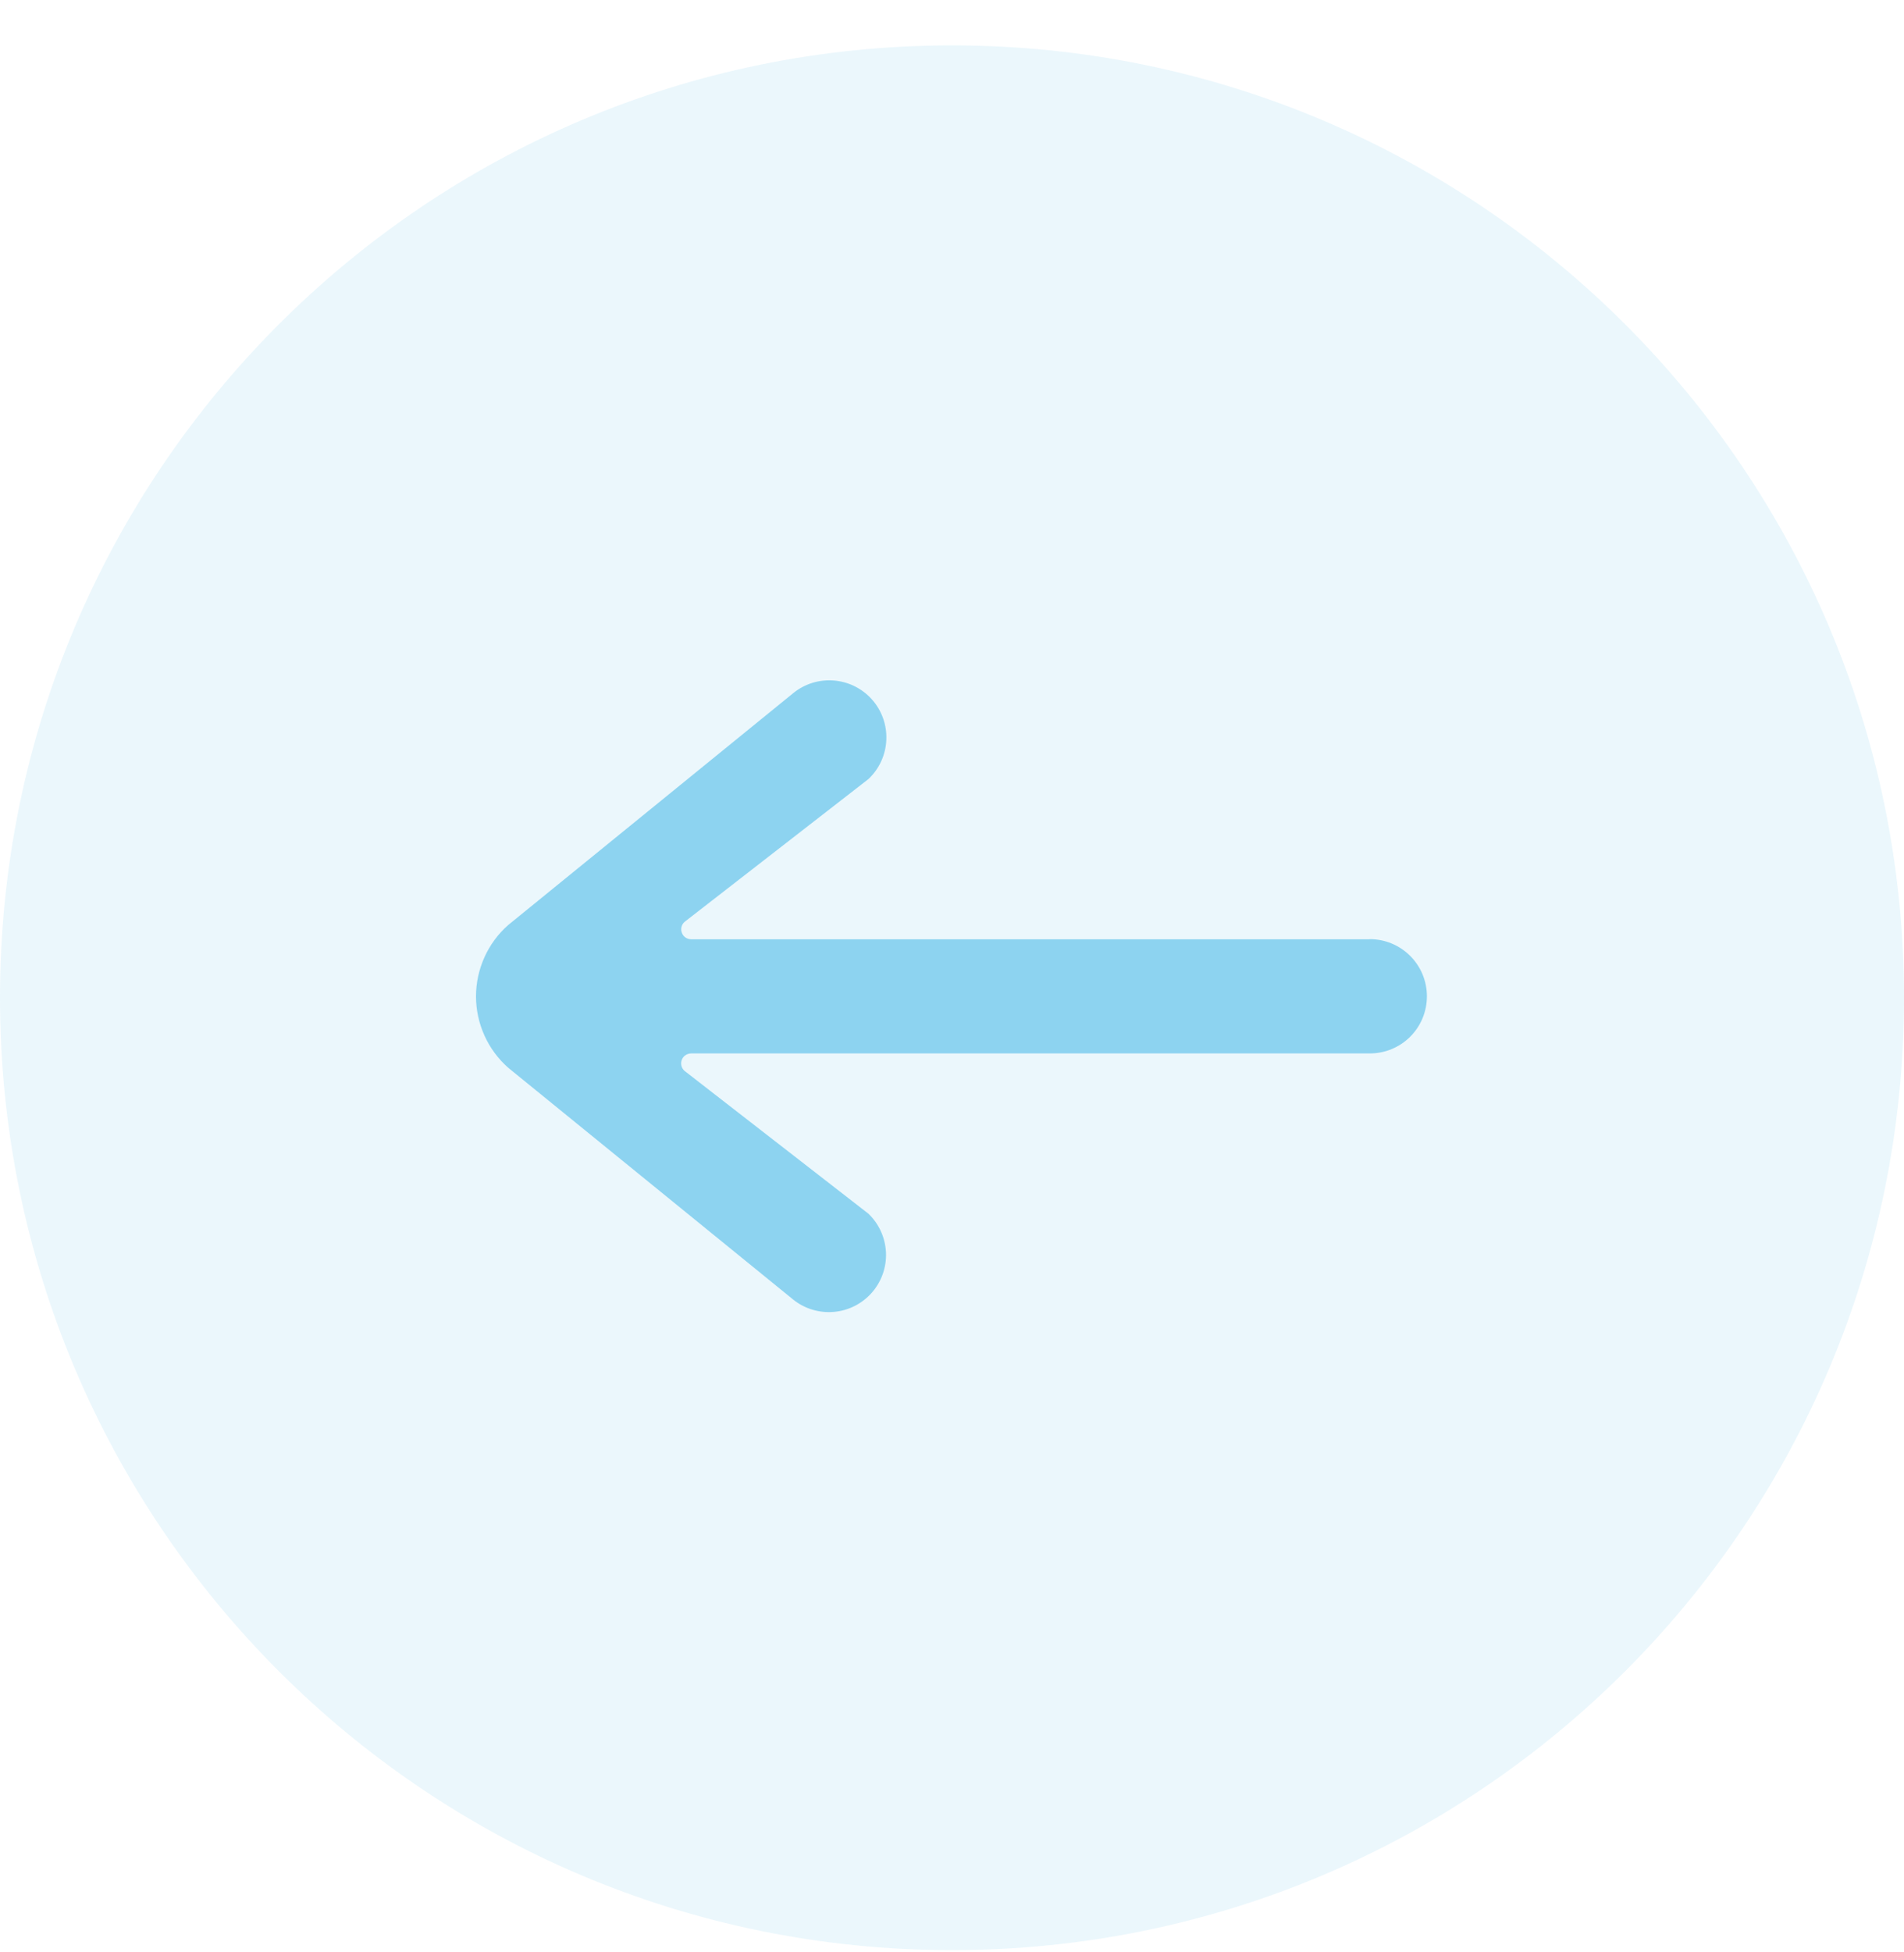
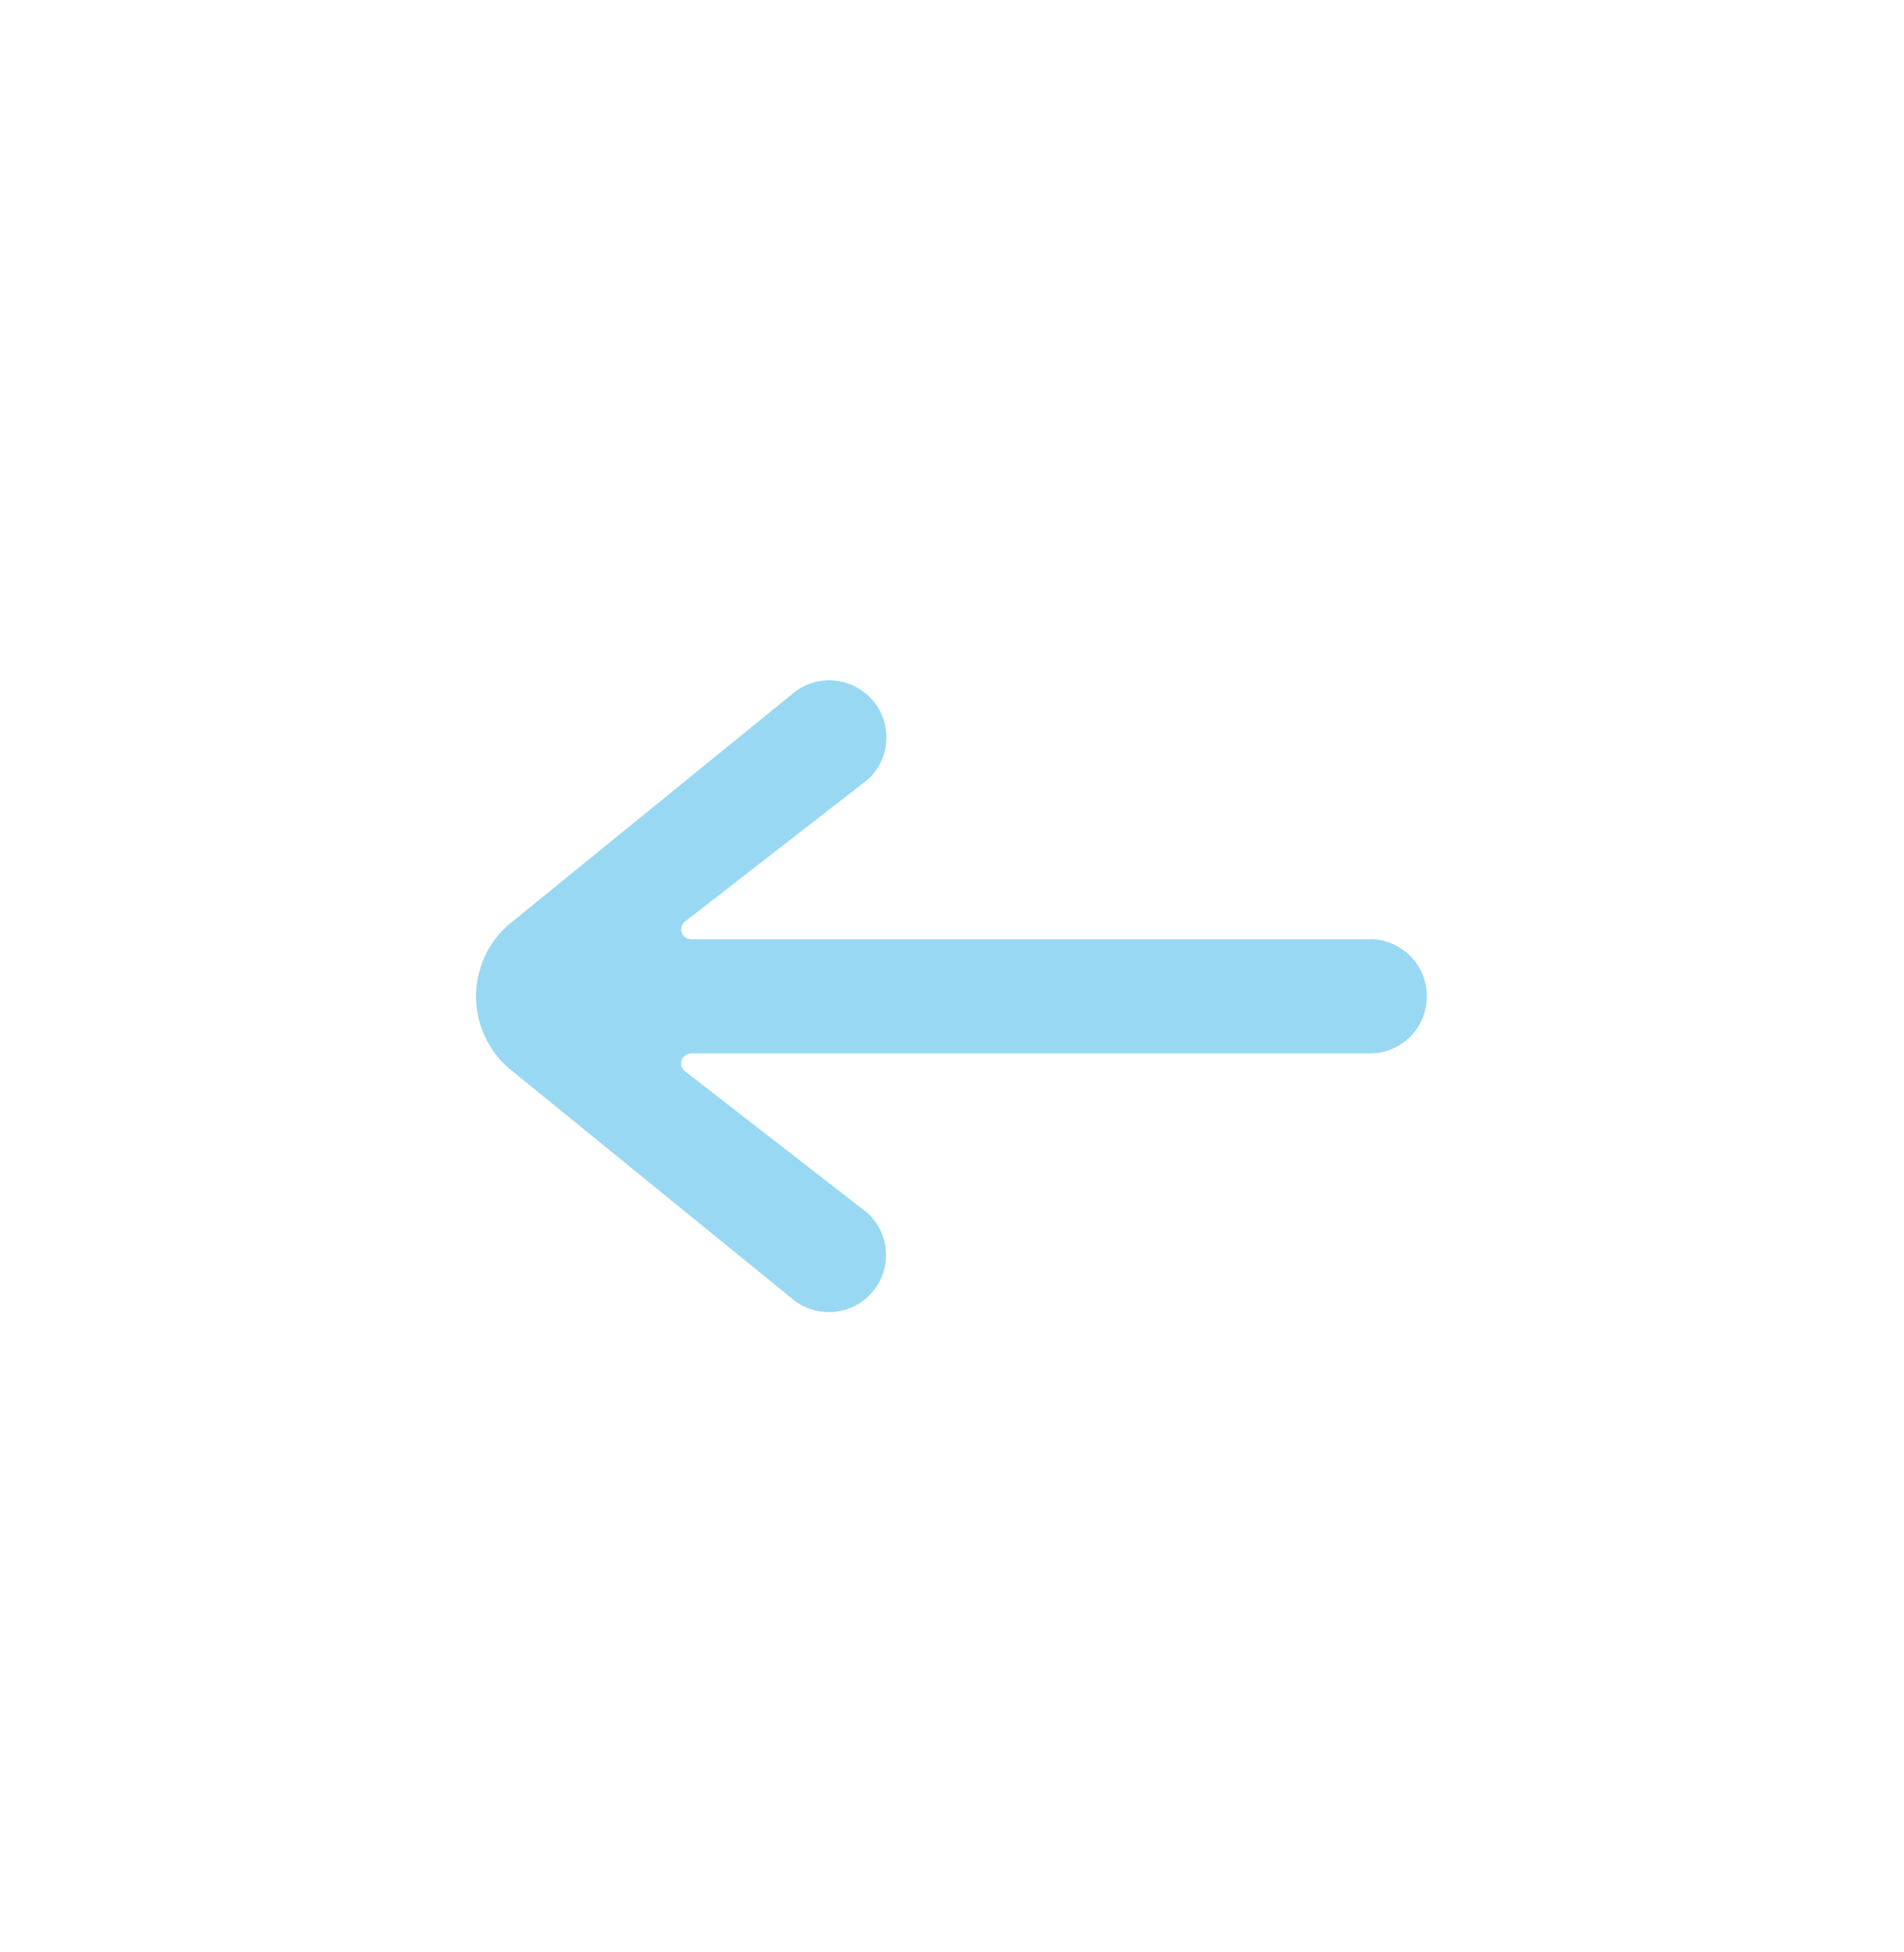
<svg xmlns="http://www.w3.org/2000/svg" width="40" height="41" viewBox="0 0 40 41" fill="none">
-   <path d="M0 20.953C0 9.907 8.954 0.953 20 0.953C31.046 0.953 40 9.907 40 20.953C40 31.999 31.046 40.953 20 40.953C8.954 40.953 0 31.999 0 20.953Z" fill="#009DE0" fill-opacity="0.08" />
  <path d="M28.777 19.725H14.518C14.476 19.724 14.435 19.711 14.4 19.687C14.366 19.663 14.339 19.629 14.325 19.589C14.31 19.55 14.307 19.507 14.317 19.466C14.327 19.425 14.349 19.388 14.381 19.36L18.245 16.36C18.471 16.146 18.606 15.854 18.62 15.543C18.635 15.232 18.529 14.928 18.323 14.694C18.118 14.461 17.83 14.316 17.52 14.291C17.21 14.265 16.902 14.361 16.662 14.558L10.678 19.424C10.465 19.612 10.294 19.842 10.178 20.101C10.061 20.36 10 20.64 10 20.924C10 21.208 10.061 21.488 10.178 21.747C10.294 22.005 10.465 22.236 10.678 22.424L16.66 27.288C16.901 27.483 17.207 27.576 17.516 27.55C17.824 27.524 18.111 27.379 18.315 27.147C18.52 26.914 18.626 26.612 18.613 26.303C18.599 25.993 18.467 25.701 18.243 25.487L14.379 22.487C14.348 22.459 14.325 22.422 14.316 22.381C14.306 22.34 14.308 22.297 14.323 22.258C14.338 22.218 14.364 22.184 14.399 22.16C14.433 22.136 14.475 22.123 14.517 22.122H28.777C29.096 22.122 29.401 21.996 29.626 21.771C29.851 21.546 29.977 21.241 29.977 20.922C29.977 20.604 29.851 20.299 29.626 20.074C29.401 19.849 29.096 19.722 28.777 19.722V19.725Z" fill="#009DE0" fill-opacity="0.4" />
</svg>